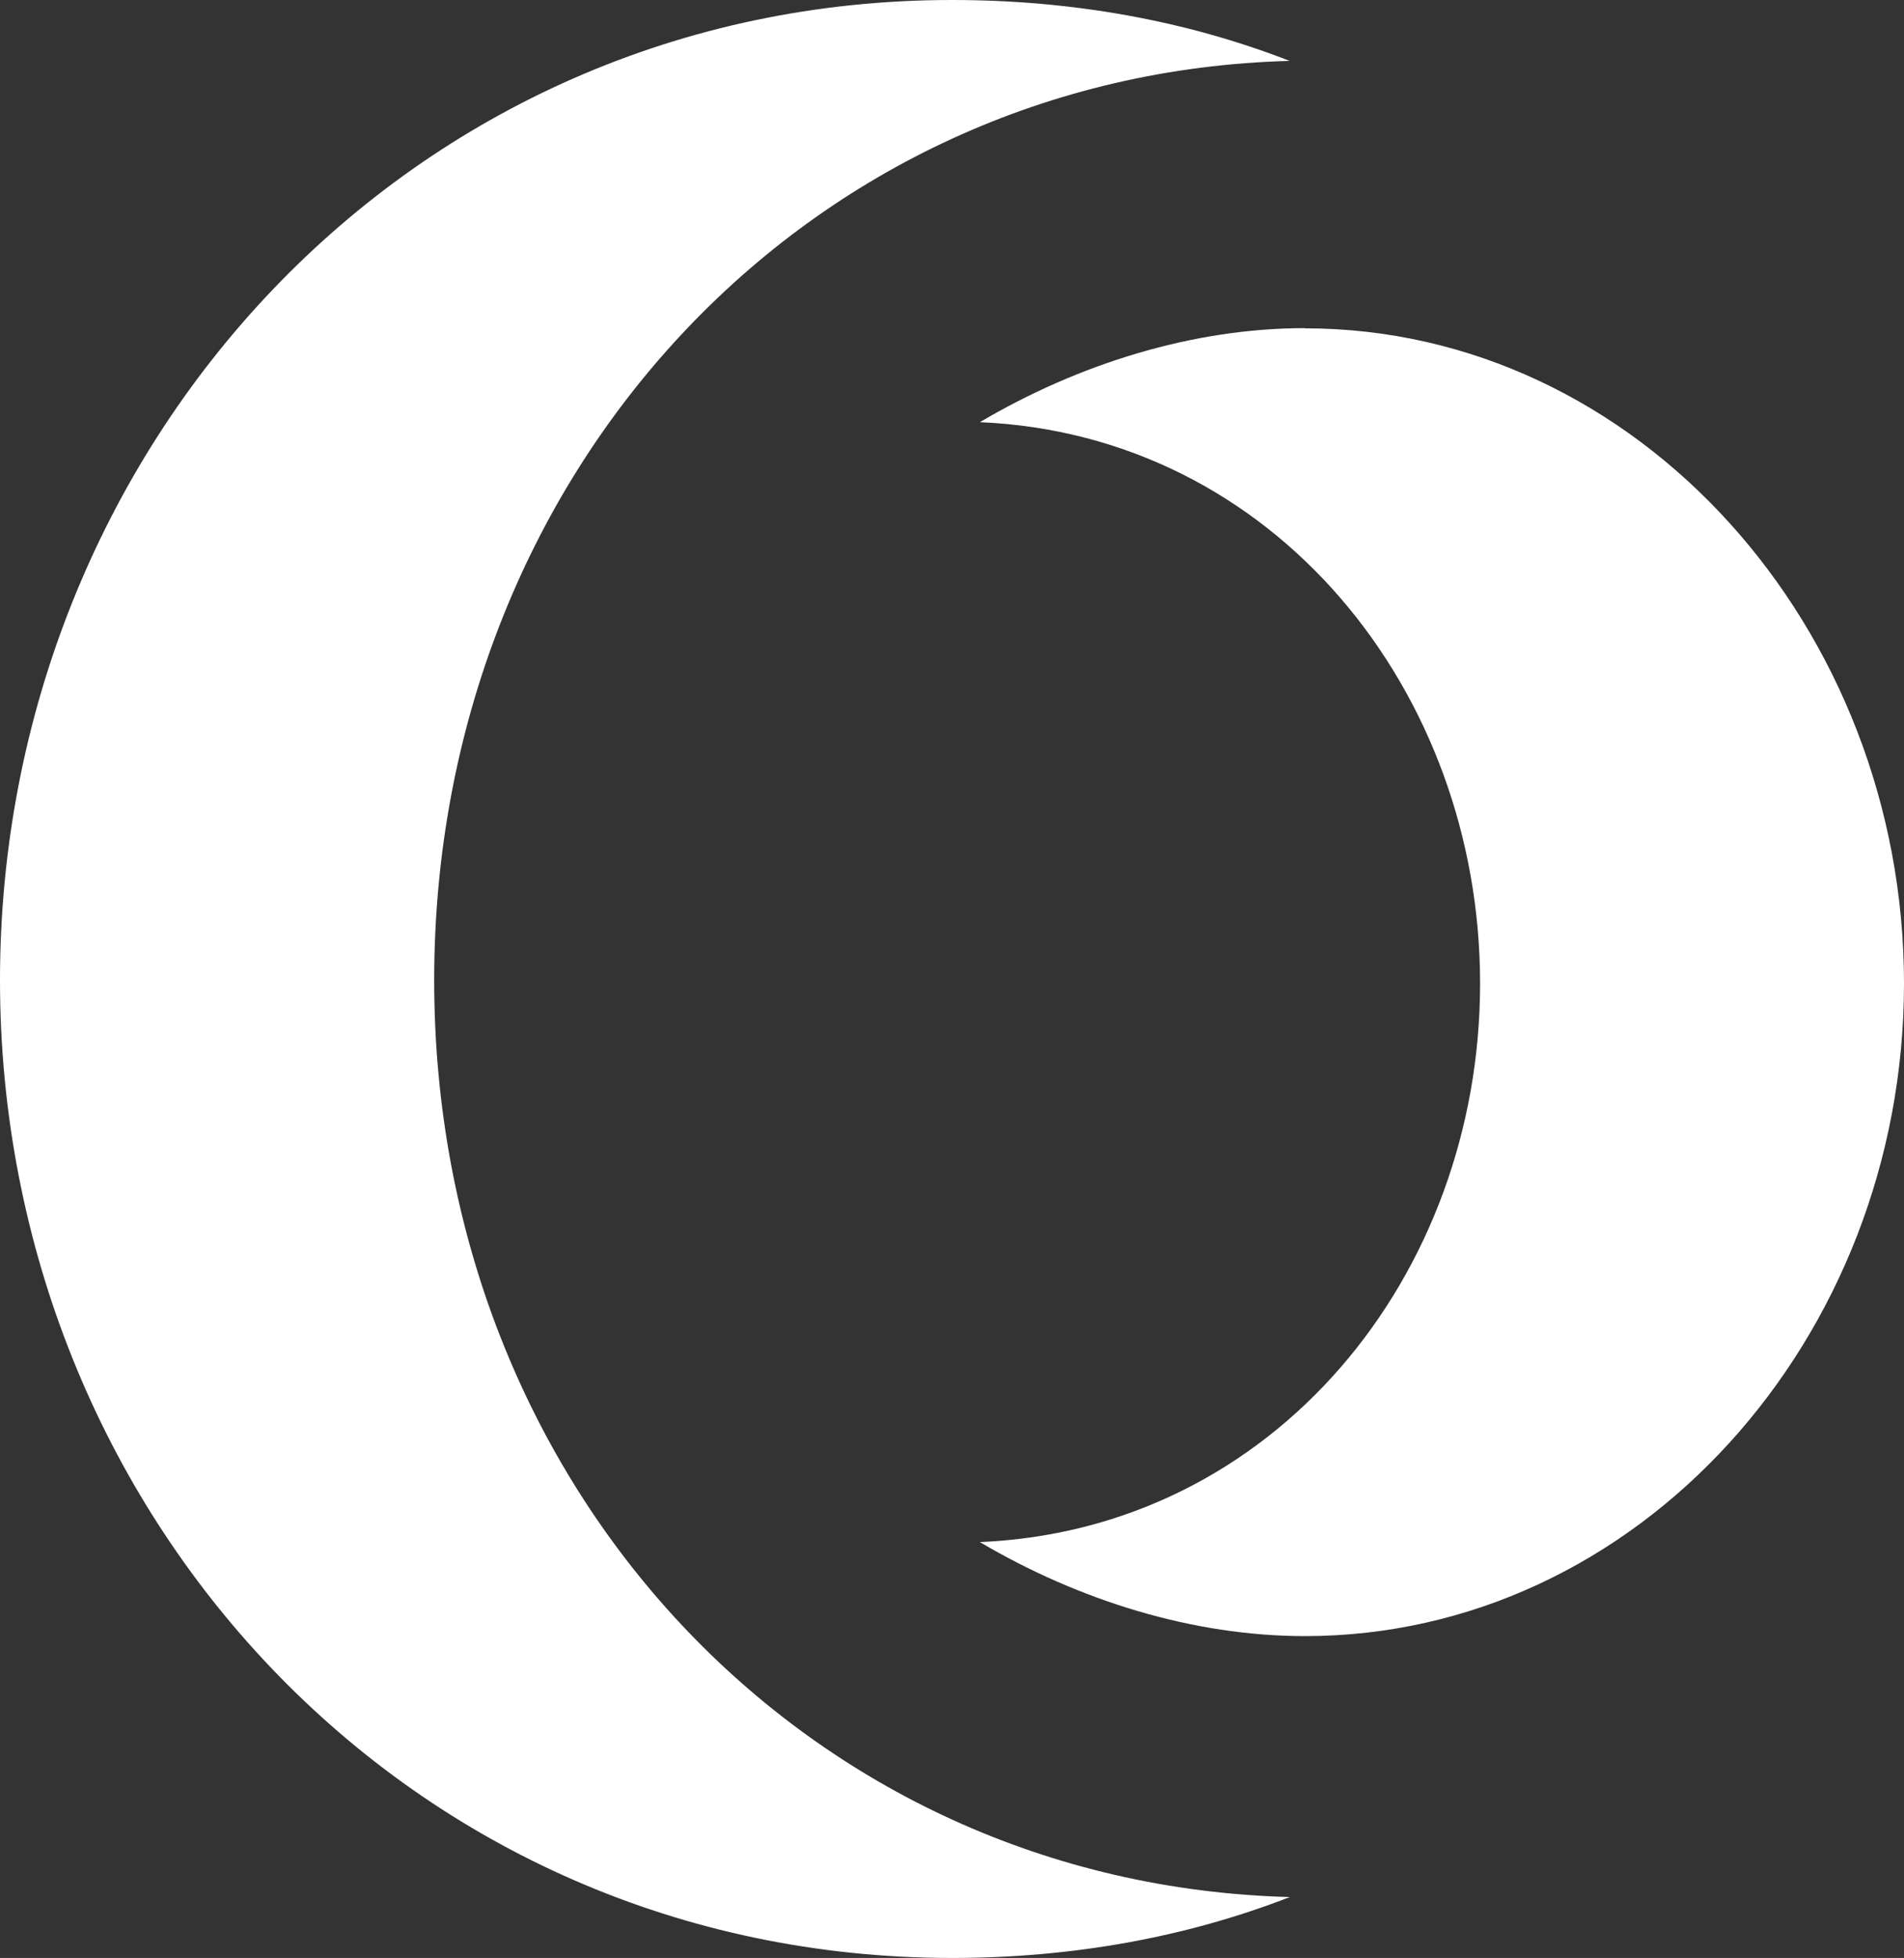
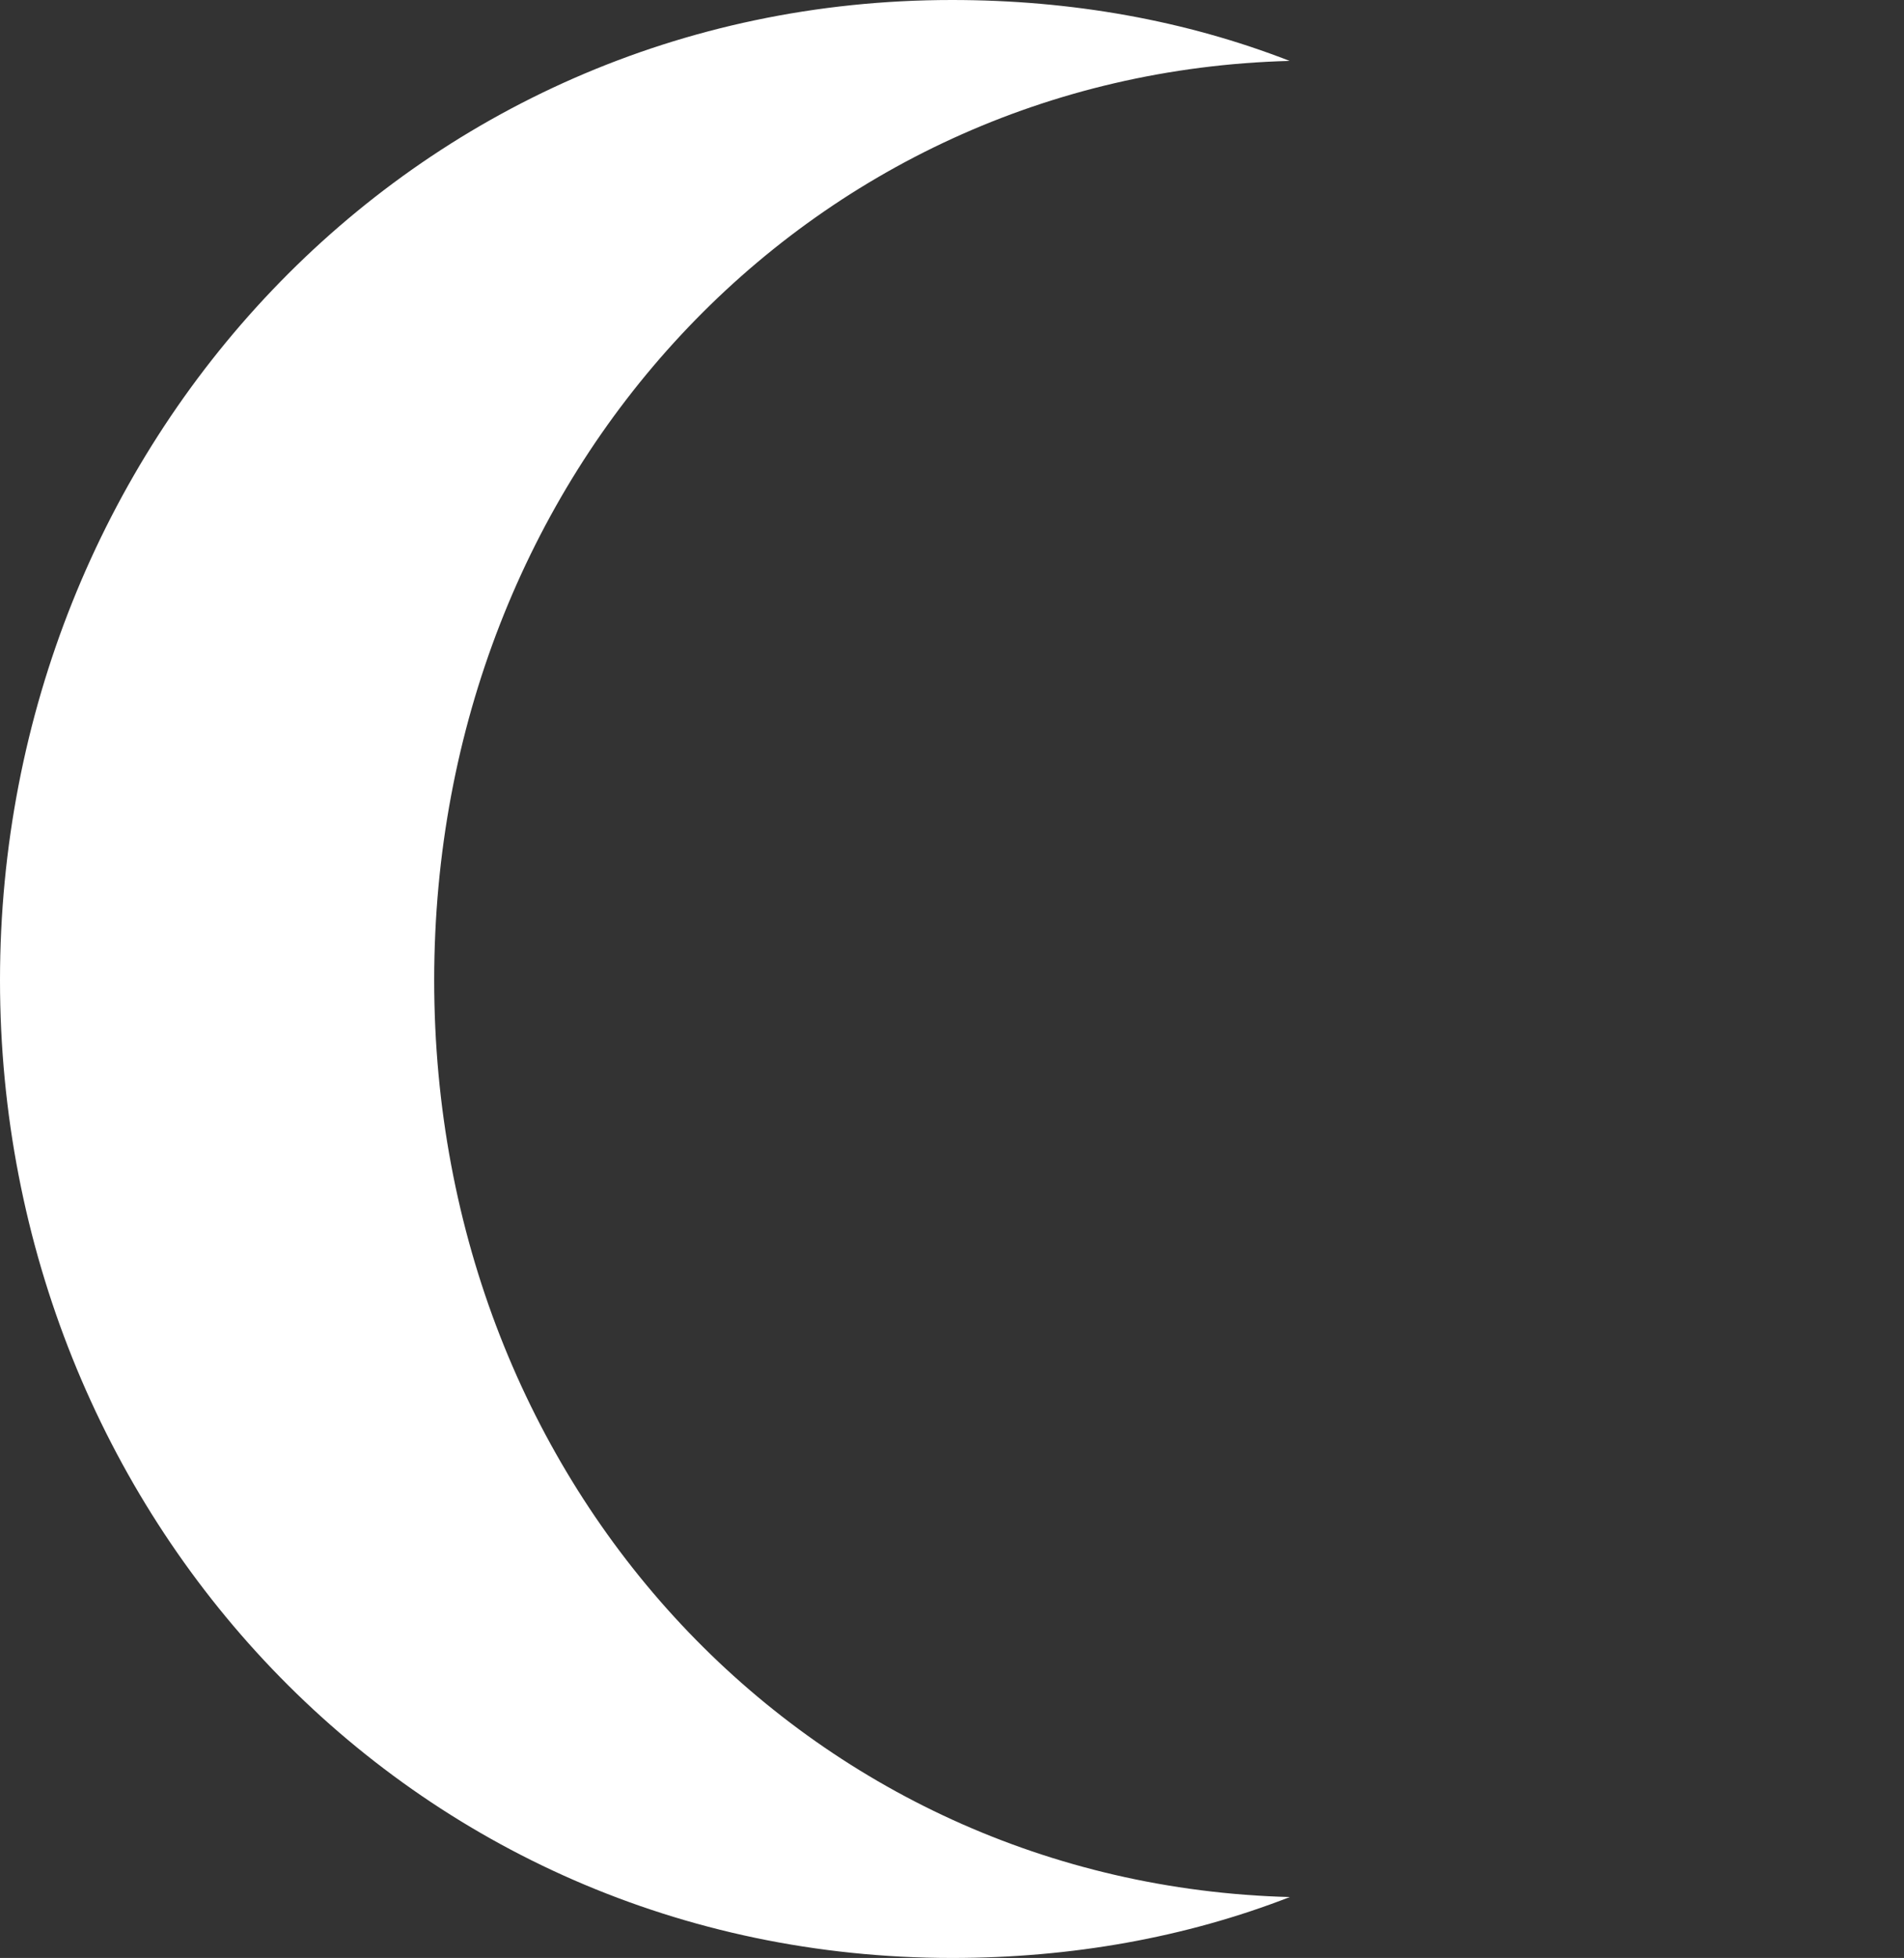
<svg xmlns="http://www.w3.org/2000/svg" id="grafica" viewBox="0 0 100.07 102.87">
  <rect x="0" y="0" width="100.07" height="102.87" fill="#333333" stroke="none" />
  <defs>
    <style>
      .cls-1 {
        fill: #fff;
        stroke-width: 0px;
      }
    </style>
  </defs>
-   <path class="cls-1" d="m68.58,17.24c-5.87,0-11.88,1.87-17.08,4.94,15.48.67,26.29,14.14,26.29,29.49s-10.81,28.69-26.29,29.35c5.2,3.07,11.21,4.94,17.08,4.94,17.48,0,31.49-15.61,31.49-34.29s-14.01-34.42-31.49-34.42Z" />
  <path class="cls-1" d="m22.82,51.5C22.82,24.82,42.43,3.87,67.78,3.2c-5.47-2.13-11.47-3.2-17.75-3.2C21.48,0,0,23.48,0,51.5s21.48,51.37,50.04,51.37c6.27,0,12.27-1.07,17.75-3.2-25.35-.67-44.97-21.48-44.97-48.17Z" />
</svg>